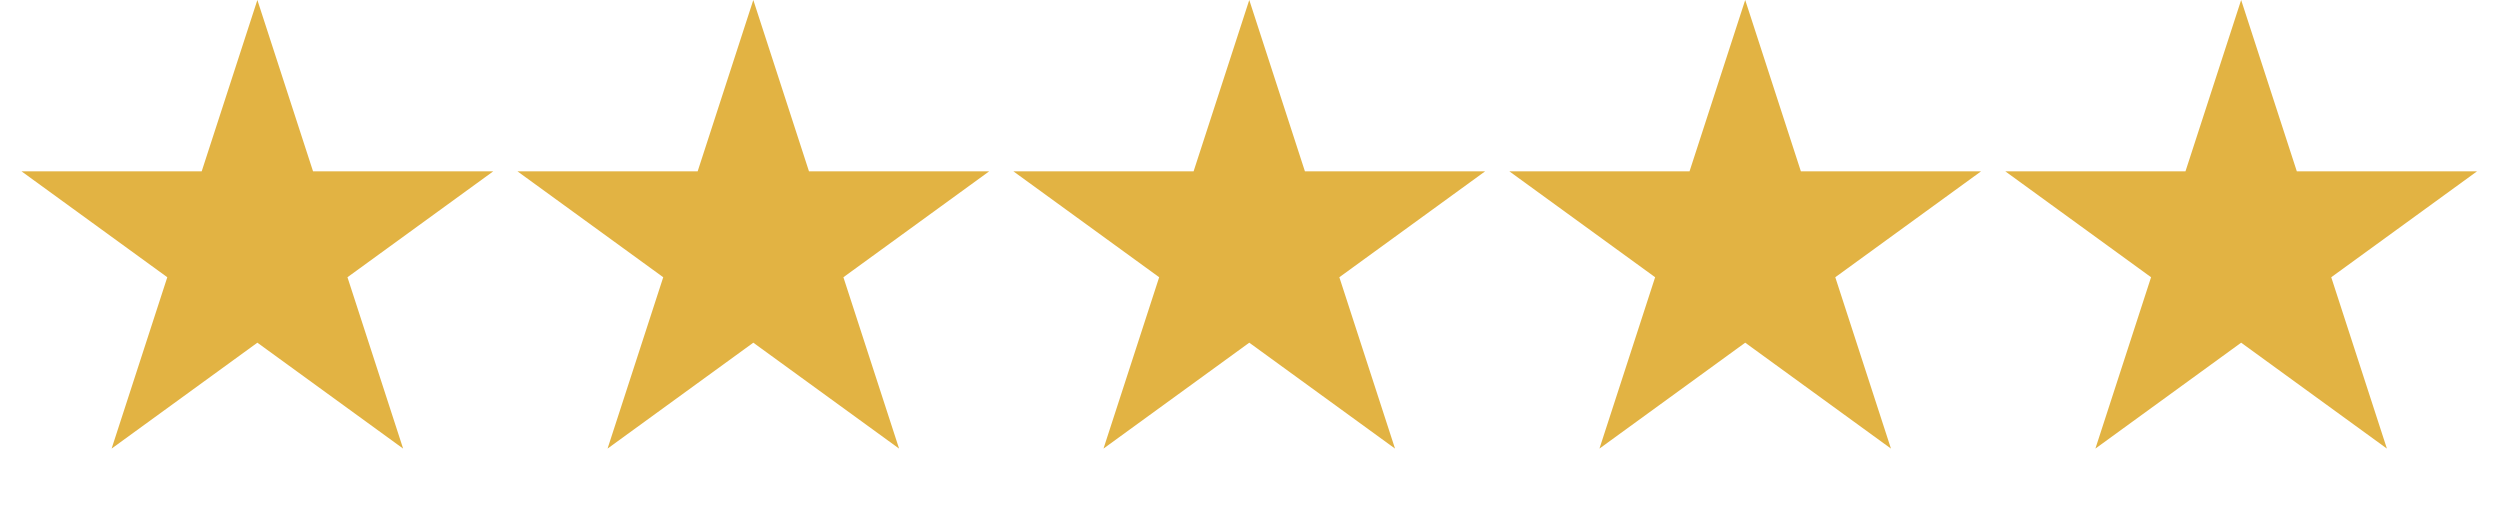
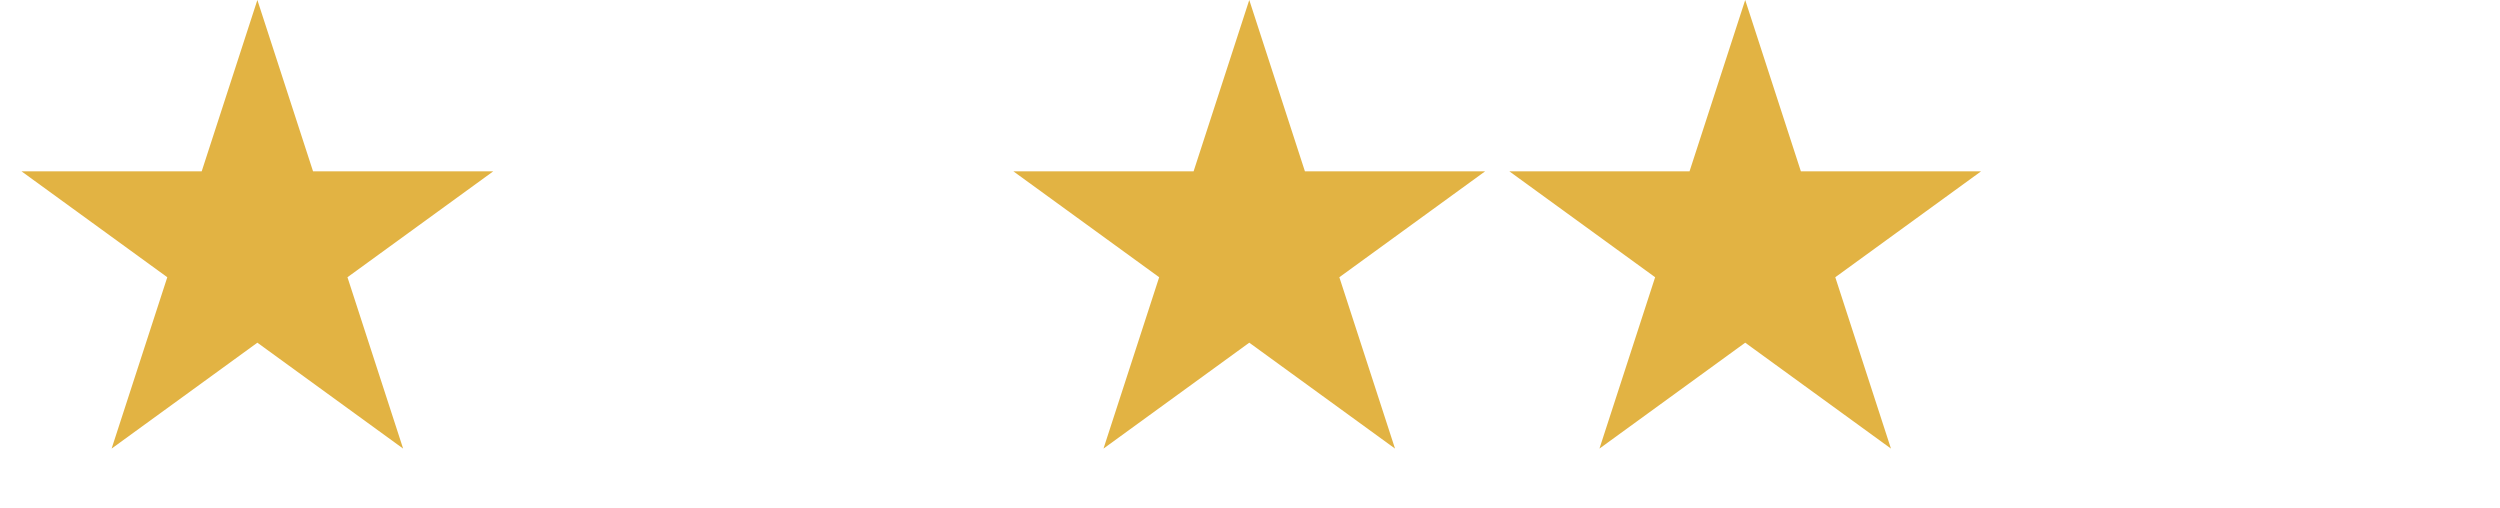
<svg xmlns="http://www.w3.org/2000/svg" width="133" height="27" viewBox="0 0 133 27" fill="none">
  <path d="M13.692 0L16.654 9.116H26.239L18.485 14.749L21.446 23.865L13.692 18.231L5.938 23.865L8.9 14.749L1.146 9.116H10.73L13.692 0Z" fill="#E2B343" />
-   <path d="M40.076 0L43.038 9.116H52.623L44.869 14.749L47.831 23.865L40.076 18.231L32.322 23.865L35.284 14.749L27.53 9.116H37.115L40.076 0Z" fill="#E2B343" />
  <path d="M66.461 0L69.422 9.116H79.007L71.253 14.749L74.215 23.865L66.461 18.231L58.706 23.865L61.668 14.749L53.914 9.116H63.499L66.461 0Z" fill="#E2B343" />
  <path d="M92.845 0L95.807 9.116H105.391L97.637 14.749L100.599 23.865L92.845 18.231L85.091 23.865L88.053 14.749L80.299 9.116H89.883L92.845 0Z" fill="#E2B343" />
-   <path d="M119.229 0L122.191 9.116H131.776L124.022 14.749L126.983 23.865L119.229 18.231L111.475 23.865L114.437 14.749L106.683 9.116H116.267L119.229 0Z" fill="#E2B343" />
</svg>